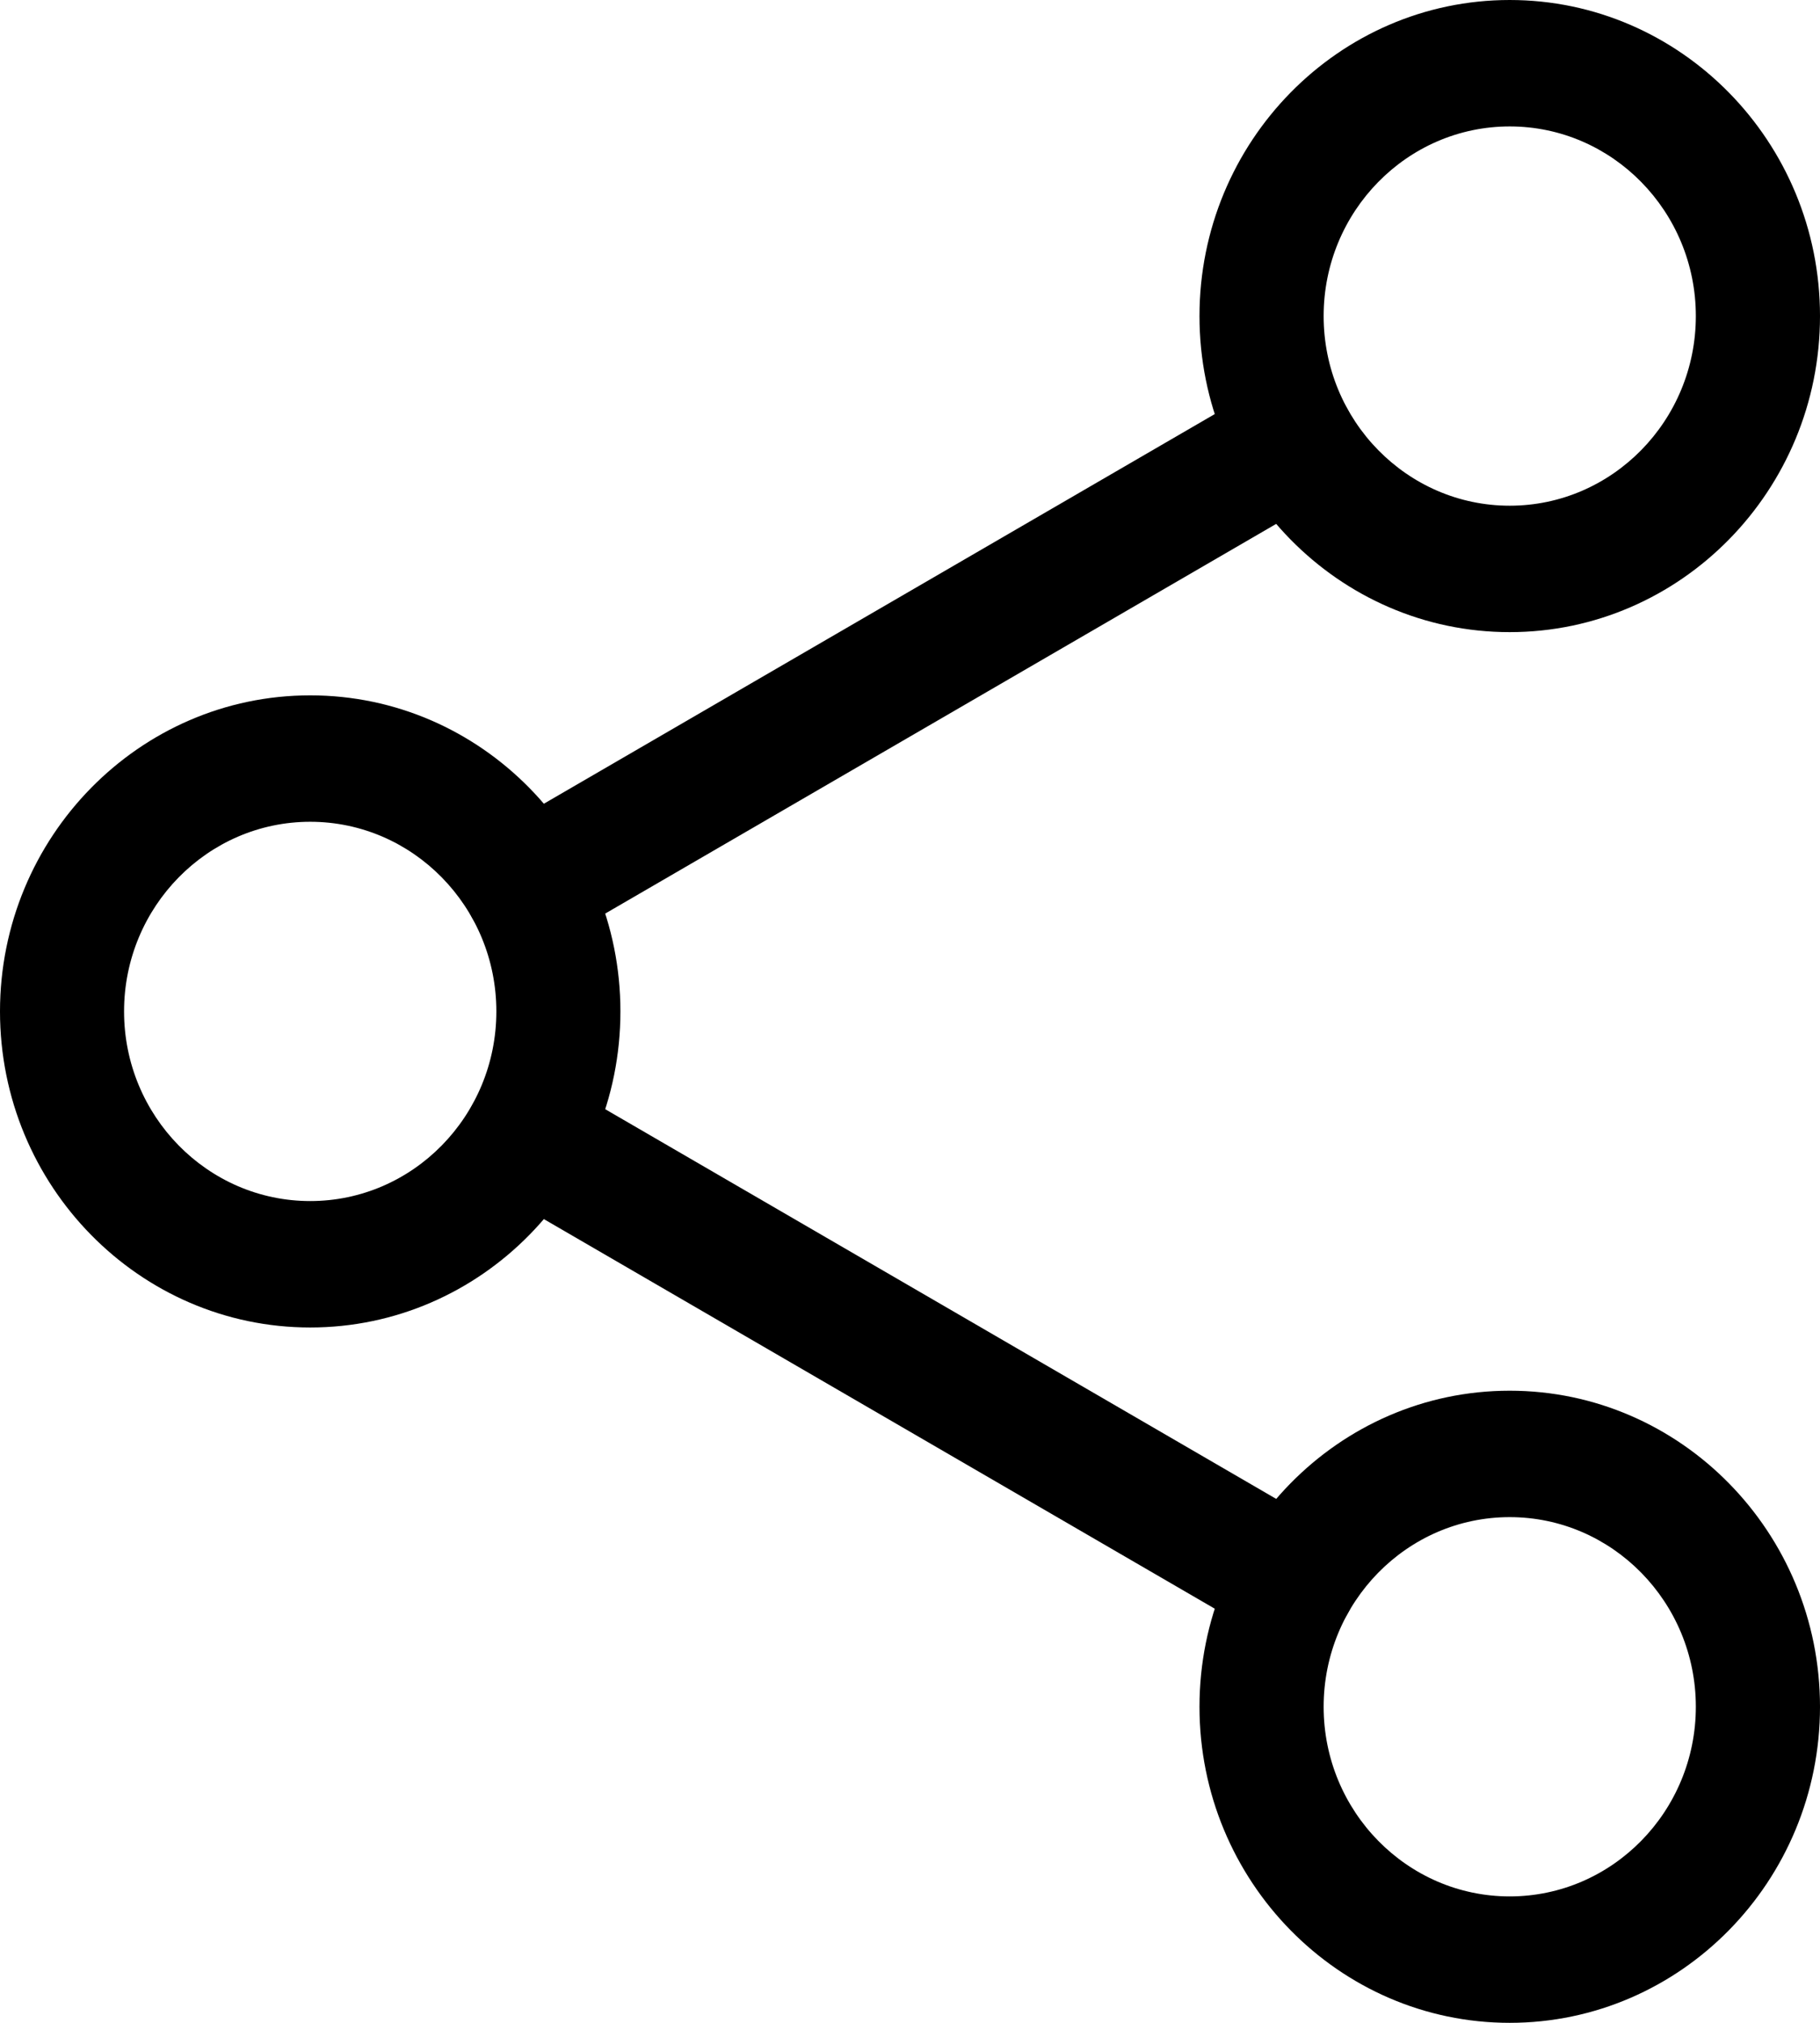
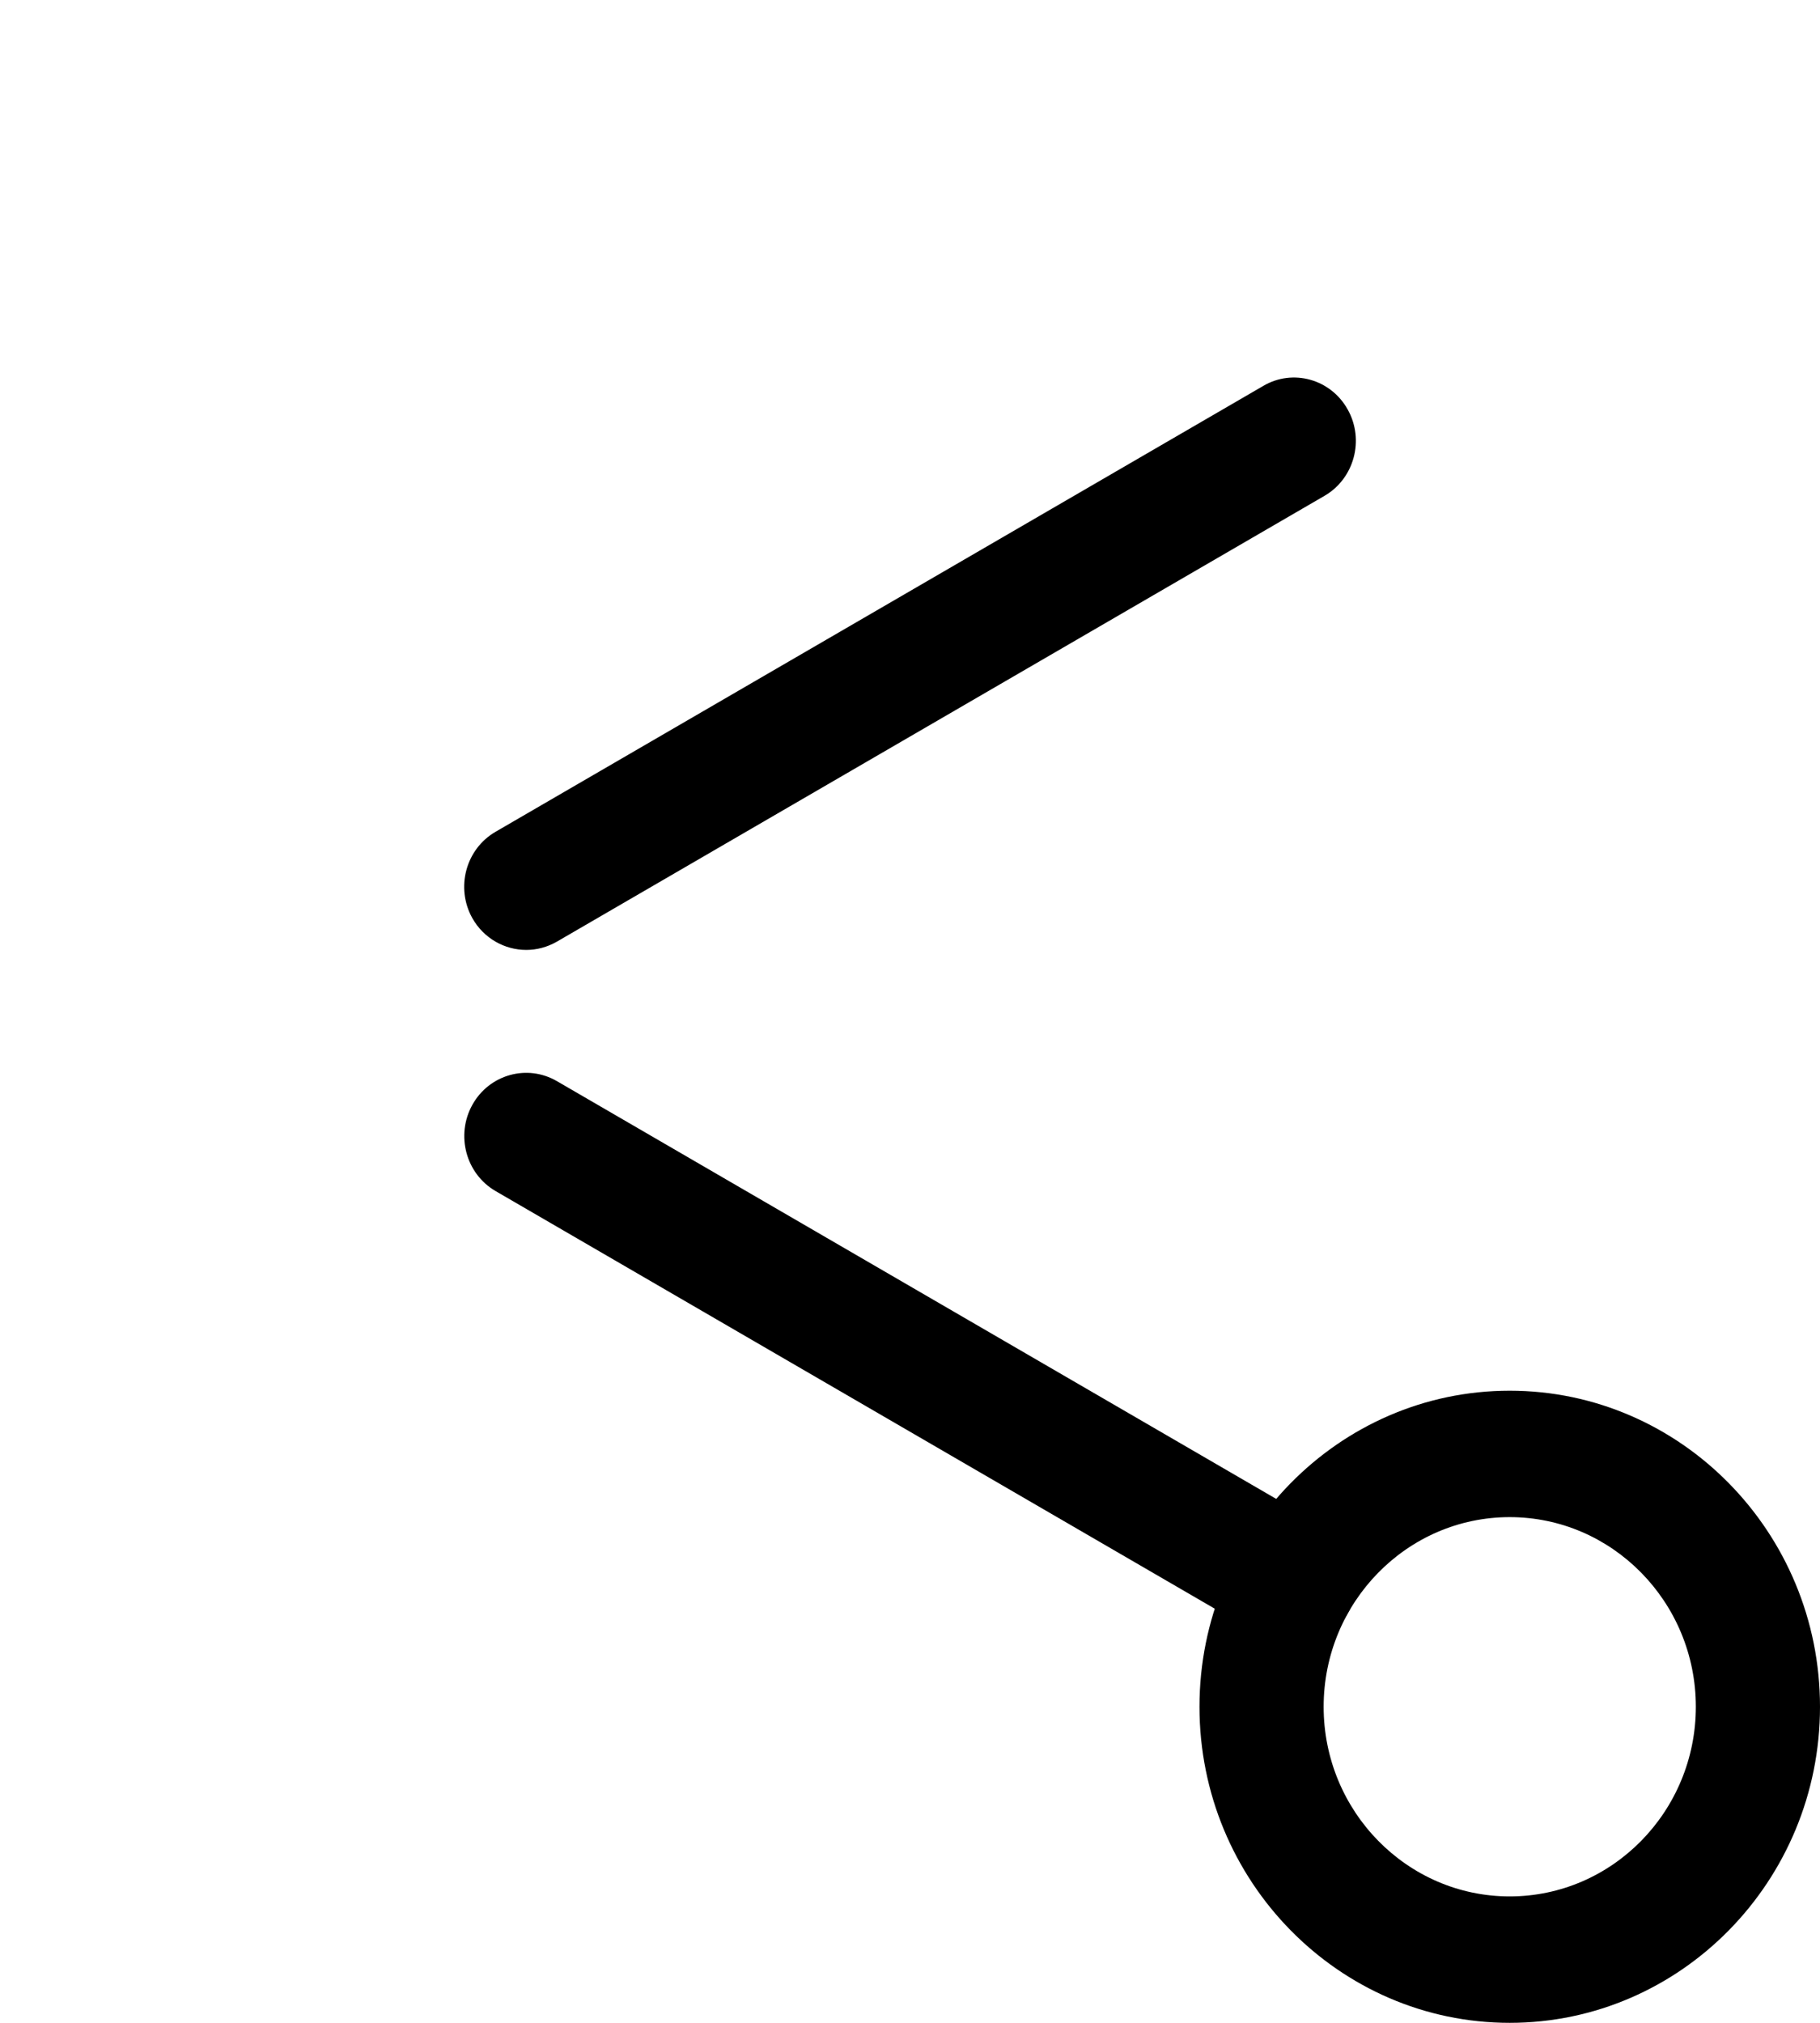
<svg xmlns="http://www.w3.org/2000/svg" width="18" height="20" viewBox="0 0 18 20" fill="none">
-   <path d="M14.931 6.25C13.24 6.25 11.863 4.848 11.863 3.125C11.863 1.402 13.24 0 14.931 0C16.623 0 18 1.402 18 3.125C18 4.848 16.623 6.25 14.931 6.25ZM14.931 1.25C13.917 1.25 13.091 2.091 13.091 3.125C13.091 4.159 13.917 5 14.931 5C15.946 5 16.772 4.159 16.772 3.125C16.772 2.091 15.946 1.25 14.931 1.25Z" fill="black" />
-   <path d="M14.931 20C13.24 20 11.863 18.598 11.863 16.875C11.863 15.152 13.24 13.75 14.931 13.75C16.623 13.75 18 15.152 18 16.875C18 18.598 16.623 20 14.931 20ZM14.931 15C13.917 15 13.091 15.841 13.091 16.875C13.091 17.909 13.917 18.75 14.931 18.75C15.946 18.75 16.772 17.909 16.772 16.875C16.772 15.841 15.946 15 14.931 15Z" fill="black" />
-   <path d="M3.068 13.125C1.377 13.125 0 11.723 0 10C0 8.277 1.377 6.875 3.068 6.875C4.76 6.875 6.136 8.277 6.136 10C6.136 11.723 4.76 13.125 3.068 13.125ZM3.068 8.125C2.054 8.125 1.227 8.966 1.227 10C1.227 11.034 2.054 11.875 3.068 11.875C4.083 11.875 4.909 11.034 4.909 10C4.909 8.966 4.083 8.125 3.068 8.125Z" fill="black" />
+   <path d="M14.931 20C13.24 20 11.863 18.598 11.863 16.875C11.863 15.152 13.24 13.75 14.931 13.75C16.623 13.75 18 15.152 18 16.875C18 18.598 16.623 20 14.931 20M14.931 15C13.917 15 13.091 15.841 13.091 16.875C13.091 17.909 13.917 18.75 14.931 18.75C15.946 18.75 16.772 17.909 16.772 16.875C16.772 15.841 15.946 15 14.931 15Z" fill="black" />
  <path d="M5.205 9.392C4.991 9.392 4.784 9.278 4.671 9.077C4.504 8.777 4.606 8.395 4.901 8.224L12.493 3.816C12.786 3.643 13.162 3.748 13.329 4.049C13.497 4.349 13.394 4.731 13.1 4.902L5.508 9.31C5.412 9.365 5.308 9.392 5.205 9.392Z" fill="black" />
  <path d="M12.796 16.267C12.693 16.267 12.589 16.24 12.494 16.184L4.901 11.776C4.607 11.605 4.505 11.223 4.672 10.923C4.839 10.623 5.214 10.518 5.509 10.69L13.101 15.098C13.395 15.269 13.498 15.651 13.33 15.951C13.217 16.153 13.009 16.267 12.796 16.267Z" fill="black" />
</svg>